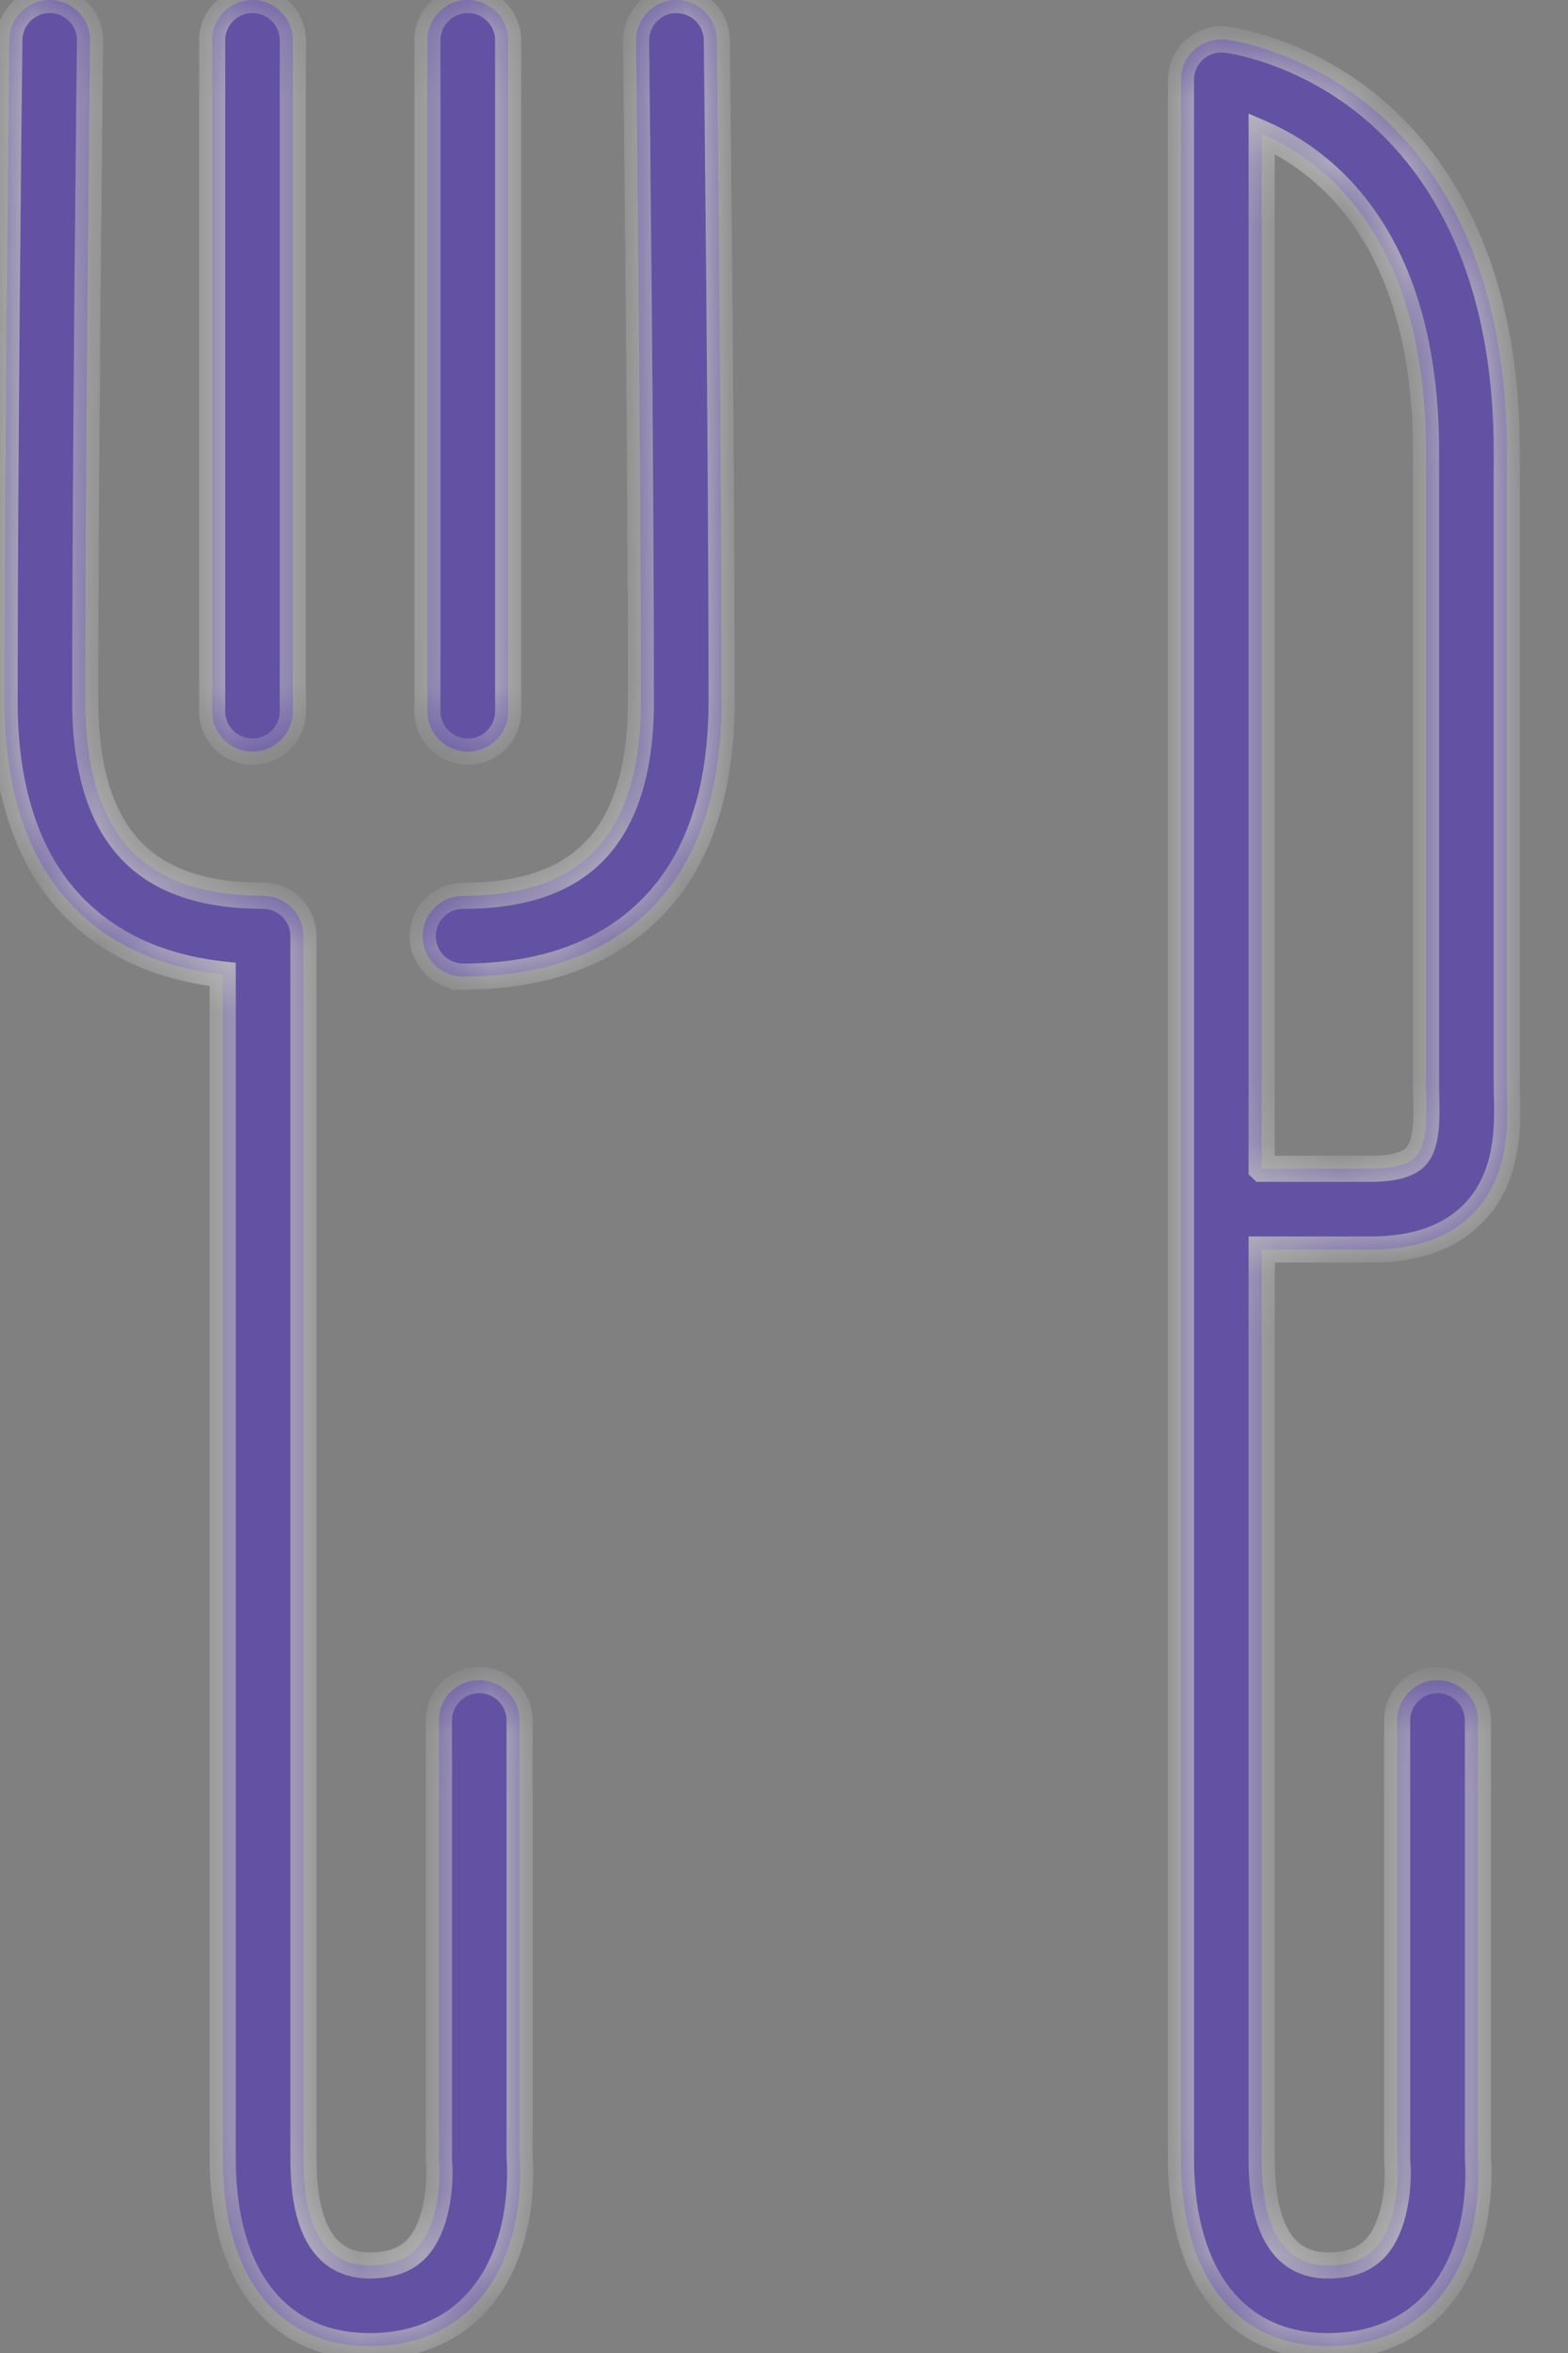
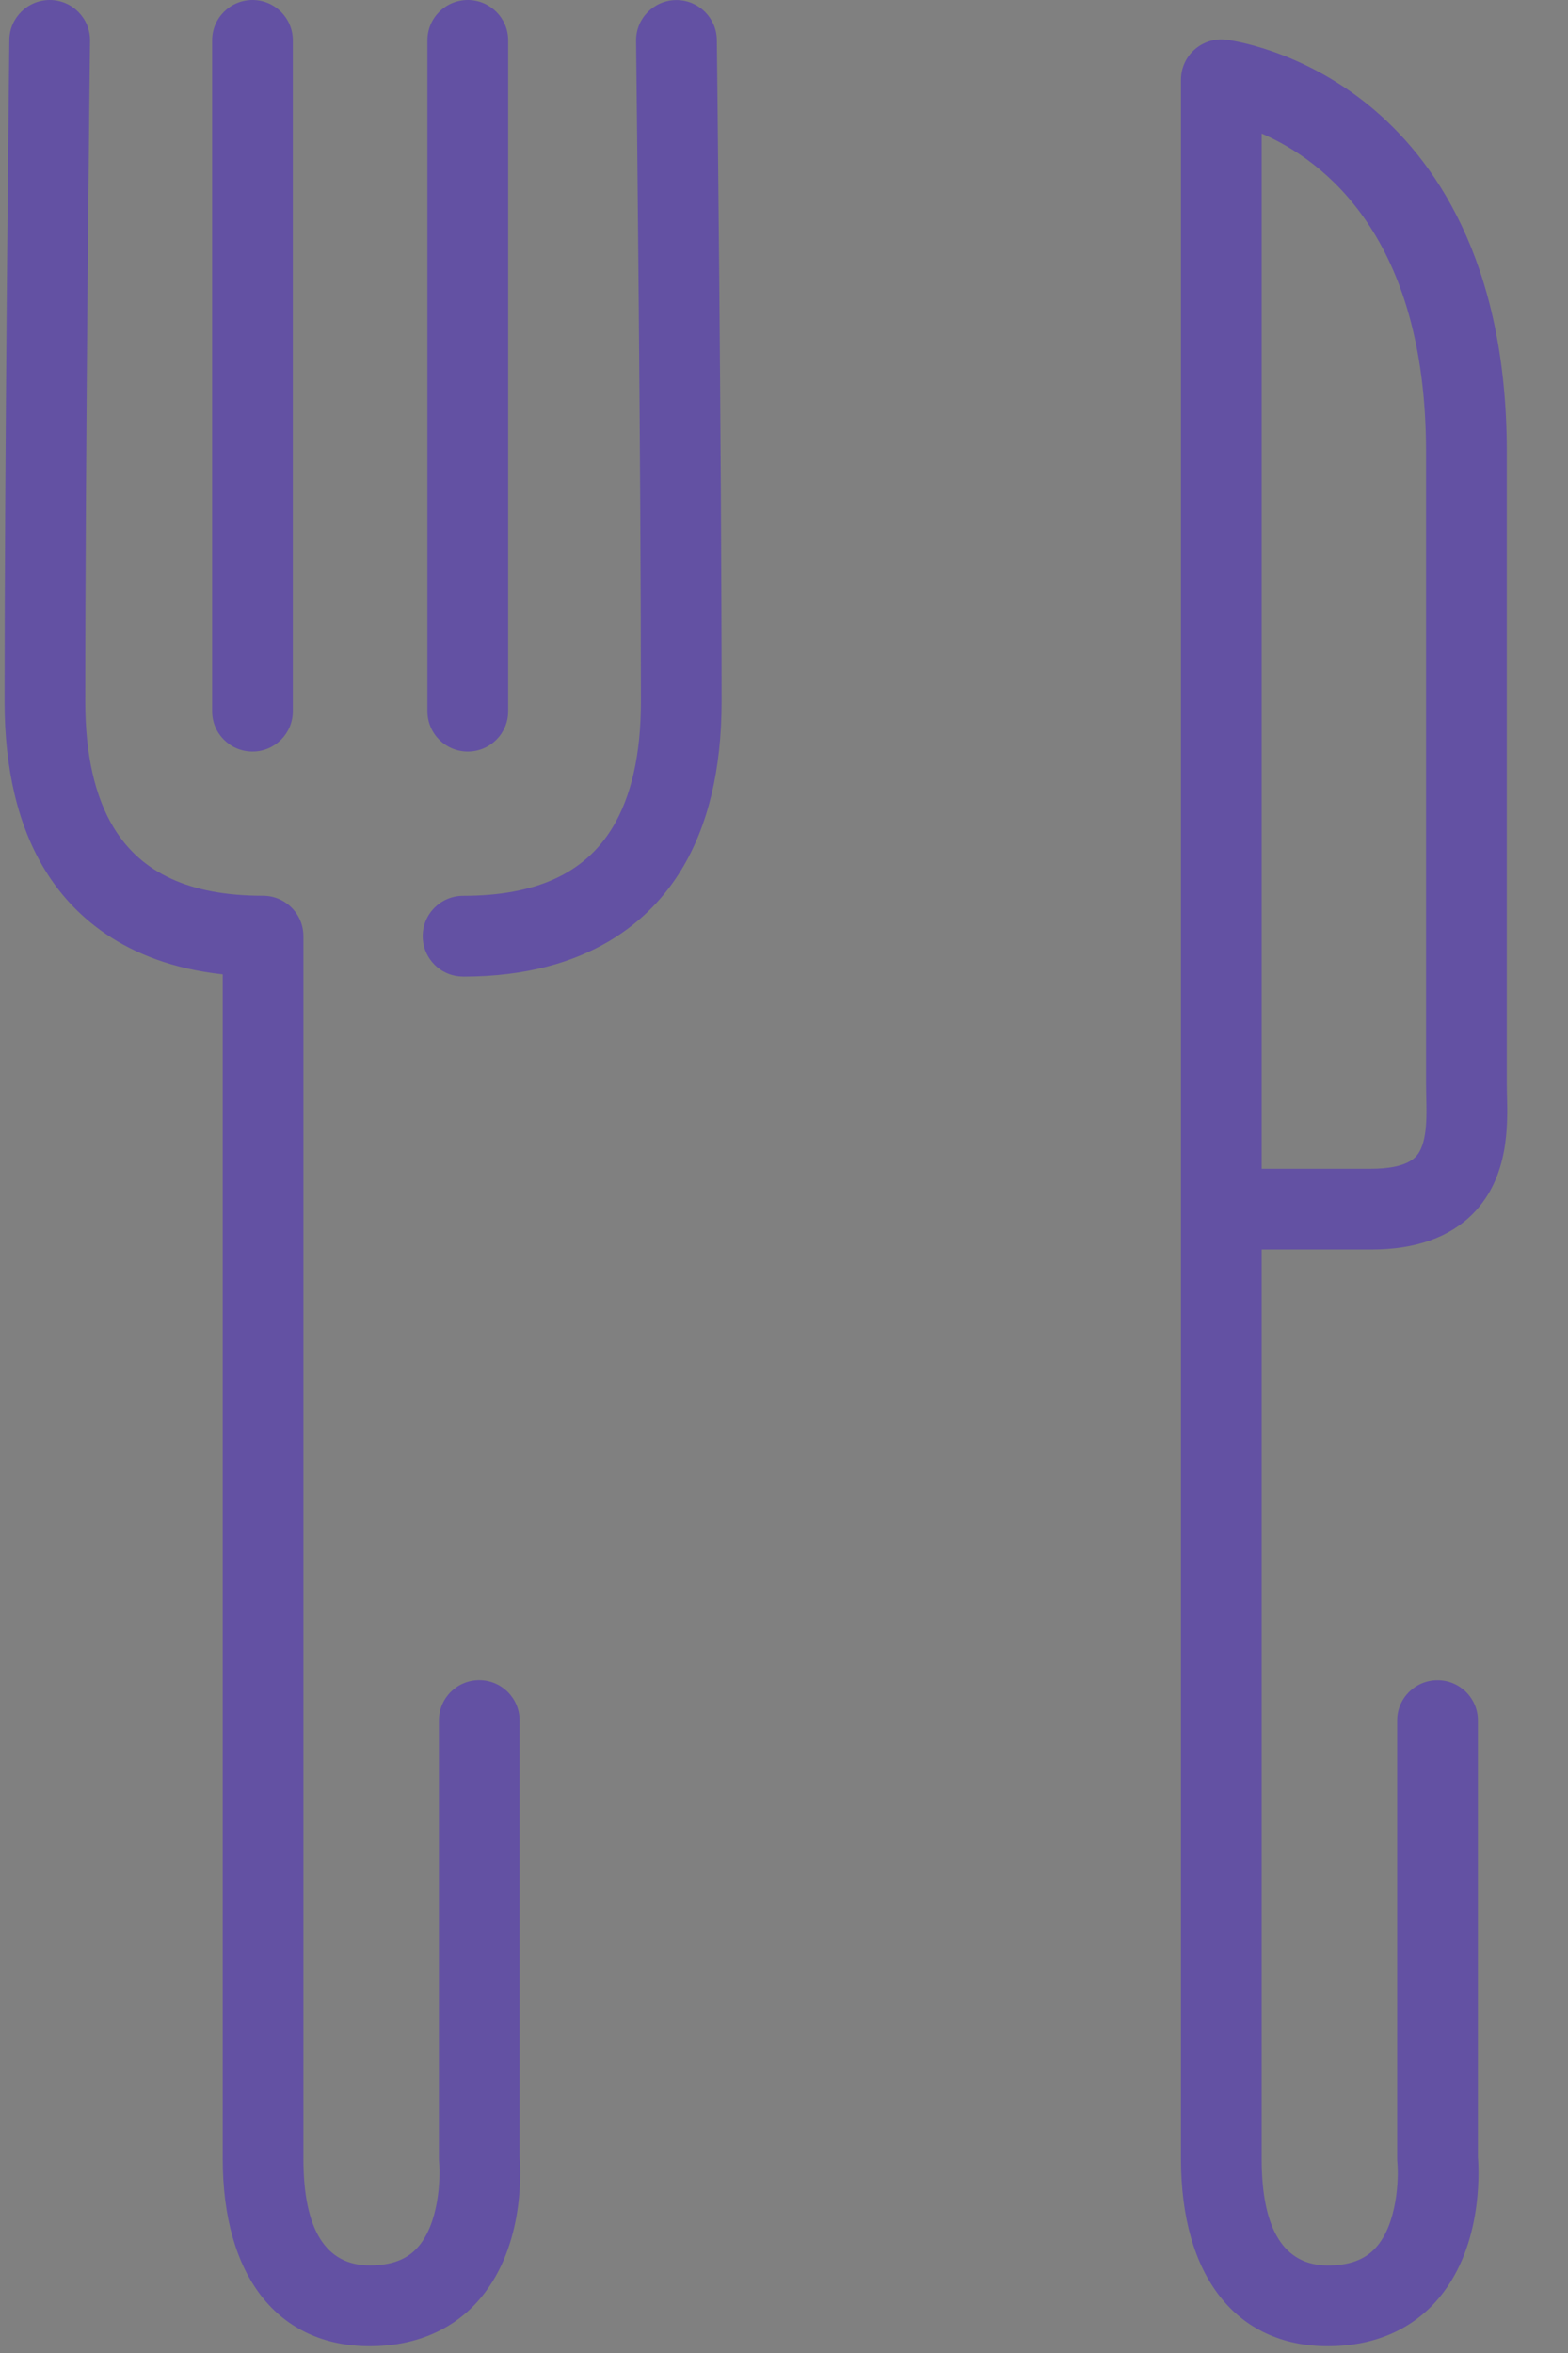
<svg xmlns="http://www.w3.org/2000/svg" width="100%" height="100%" viewBox="0 0 24 36" fill="none">
  <rect x="0" y="0" width="24" height="36" fill="#808080" stroke="none" />
  <g opacity="0.5">
    <mask id="path-1-inside-1_3952_11849" fill="white">
-       <path fill-rule="evenodd" clip-rule="evenodd" d="M4.644 33.028V14.345C4.644 14.338 4.644 14.33 4.644 14.323C4.644 14.068 4.49 13.85 4.27 13.755C4.195 13.723 4.113 13.705 4.026 13.705L4.009 13.705C2.908 13.702 2.167 13.362 1.742 12.666C1.452 12.191 1.305 11.541 1.305 10.735C1.305 6.915 1.377 0.687 1.378 0.625C1.383 0.284 1.109 0.004 0.768 2.35185e-05C0.428 -0.003 0.147 0.269 0.143 0.61L0.142 0.7C0.133 1.482 0.07 7.159 0.07 10.735C0.07 11.772 0.277 12.639 0.688 13.31C1.09 13.97 1.882 14.742 3.409 14.908V33.028C3.409 34.823 4.249 35.895 5.659 35.896C6.334 35.896 6.903 35.662 7.303 35.22C8.022 34.428 7.973 33.249 7.953 33.002V26.323C7.953 25.982 7.676 25.705 7.335 25.705C6.994 25.705 6.718 25.981 6.718 26.323V33.028C6.718 33.048 6.719 33.066 6.721 33.086C6.742 33.324 6.723 34.024 6.386 34.392C6.222 34.573 5.984 34.66 5.659 34.66C4.985 34.66 4.644 34.111 4.644 33.028ZM18.076 33.029C18.076 34.824 18.917 35.896 20.326 35.896C21.001 35.896 21.57 35.663 21.971 35.22C22.69 34.428 22.64 33.25 22.621 33.002V26.323C22.621 25.982 22.344 25.706 22.003 25.706C21.662 25.706 21.385 25.982 21.385 26.323V33.029C21.385 33.049 21.386 33.066 21.388 33.086C21.41 33.325 21.391 34.025 21.054 34.393C20.889 34.573 20.651 34.661 20.326 34.661C19.653 34.661 19.311 34.112 19.311 33.029V19.117H20.989C21.666 19.117 22.193 18.93 22.552 18.562C23.097 18.003 23.077 17.222 23.066 16.756L23.065 16.744L23.065 16.744C23.064 16.691 23.063 16.641 23.063 16.595V6.911C23.063 3.957 21.919 2.403 20.96 1.619C19.895 0.748 18.811 0.612 18.766 0.607C18.591 0.586 18.415 0.642 18.283 0.759C18.151 0.876 18.076 1.044 18.076 1.221V33.029ZM20.989 17.882H19.311L19.311 17.882V2.043C20.256 2.452 21.827 3.625 21.827 6.912V16.595C21.827 16.654 21.828 16.718 21.83 16.787C21.838 17.094 21.848 17.514 21.667 17.7C21.52 17.85 21.217 17.882 20.989 17.882ZM6.47 14.323C6.47 14.664 6.746 14.941 7.088 14.941V14.942C9.025 14.942 9.972 14.055 10.427 13.311C10.837 12.639 11.045 11.773 11.045 10.736C11.045 6.909 10.973 0.674 10.972 0.611C10.968 0.273 10.692 0.001 10.354 0.001H10.347C10.006 0.005 9.732 0.284 9.736 0.625L9.737 0.716L9.737 0.716C9.746 1.499 9.81 7.168 9.81 10.736C9.81 11.542 9.662 12.192 9.372 12.667C8.945 13.366 8.198 13.706 7.088 13.706C6.747 13.706 6.47 13.983 6.47 14.323ZM7.16 11.499C6.819 11.499 6.542 11.223 6.542 10.882V0.617C6.542 0.276 6.819 0 7.16 0C7.501 0 7.778 0.277 7.778 0.617V10.882C7.778 11.223 7.501 11.499 7.16 11.499ZM3.247 10.882C3.247 11.223 3.523 11.499 3.865 11.499C4.206 11.499 4.482 11.223 4.482 10.882V0.617C4.482 0.277 4.206 0 3.865 0C3.524 0 3.247 0.276 3.247 0.617V10.882Z" />
-     </mask>
+       </mask>
    <path fill-rule="evenodd" clip-rule="evenodd" d="M4.644 33.028V14.345C4.644 14.338 4.644 14.33 4.644 14.323C4.644 14.068 4.49 13.85 4.27 13.755C4.195 13.723 4.113 13.705 4.026 13.705L4.009 13.705C2.908 13.702 2.167 13.362 1.742 12.666C1.452 12.191 1.305 11.541 1.305 10.735C1.305 6.915 1.377 0.687 1.378 0.625C1.383 0.284 1.109 0.004 0.768 2.35185e-05C0.428 -0.003 0.147 0.269 0.143 0.61L0.142 0.7C0.133 1.482 0.07 7.159 0.07 10.735C0.07 11.772 0.277 12.639 0.688 13.31C1.09 13.97 1.882 14.742 3.409 14.908V33.028C3.409 34.823 4.249 35.895 5.659 35.896C6.334 35.896 6.903 35.662 7.303 35.22C8.022 34.428 7.973 33.249 7.953 33.002V26.323C7.953 25.982 7.676 25.705 7.335 25.705C6.994 25.705 6.718 25.981 6.718 26.323V33.028C6.718 33.048 6.719 33.066 6.721 33.086C6.742 33.324 6.723 34.024 6.386 34.392C6.222 34.573 5.984 34.66 5.659 34.66C4.985 34.66 4.644 34.111 4.644 33.028ZM18.076 33.029C18.076 34.824 18.917 35.896 20.326 35.896C21.001 35.896 21.57 35.663 21.971 35.22C22.69 34.428 22.64 33.25 22.621 33.002V26.323C22.621 25.982 22.344 25.706 22.003 25.706C21.662 25.706 21.385 25.982 21.385 26.323V33.029C21.385 33.049 21.386 33.066 21.388 33.086C21.41 33.325 21.391 34.025 21.054 34.393C20.889 34.573 20.651 34.661 20.326 34.661C19.653 34.661 19.311 34.112 19.311 33.029V19.117H20.989C21.666 19.117 22.193 18.93 22.552 18.562C23.097 18.003 23.077 17.222 23.066 16.756L23.065 16.744L23.065 16.744C23.064 16.691 23.063 16.641 23.063 16.595V6.911C23.063 3.957 21.919 2.403 20.96 1.619C19.895 0.748 18.811 0.612 18.766 0.607C18.591 0.586 18.415 0.642 18.283 0.759C18.151 0.876 18.076 1.044 18.076 1.221V33.029ZM20.989 17.882H19.311L19.311 17.882V2.043C20.256 2.452 21.827 3.625 21.827 6.912V16.595C21.827 16.654 21.828 16.718 21.83 16.787C21.838 17.094 21.848 17.514 21.667 17.7C21.52 17.85 21.217 17.882 20.989 17.882ZM6.47 14.323C6.47 14.664 6.746 14.941 7.088 14.941V14.942C9.025 14.942 9.972 14.055 10.427 13.311C10.837 12.639 11.045 11.773 11.045 10.736C11.045 6.909 10.973 0.674 10.972 0.611C10.968 0.273 10.692 0.001 10.354 0.001H10.347C10.006 0.005 9.732 0.284 9.736 0.625L9.737 0.716L9.737 0.716C9.746 1.499 9.81 7.168 9.81 10.736C9.81 11.542 9.662 12.192 9.372 12.667C8.945 13.366 8.198 13.706 7.088 13.706C6.747 13.706 6.47 13.983 6.47 14.323ZM7.16 11.499C6.819 11.499 6.542 11.223 6.542 10.882V0.617C6.542 0.276 6.819 0 7.16 0C7.501 0 7.778 0.277 7.778 0.617V10.882C7.778 11.223 7.501 11.499 7.16 11.499ZM3.247 10.882C3.247 11.223 3.523 11.499 3.865 11.499C4.206 11.499 4.482 11.223 4.482 10.882V0.617C4.482 0.277 4.206 0 3.865 0C3.524 0 3.247 0.276 3.247 0.617V10.882Z" fill="#4622C5" />
-     <path d="M4.644 14.345L4.444 14.338V14.345H4.644ZM4.27 13.755L4.191 13.939L4.191 13.939L4.27 13.755ZM4.026 13.705V13.505L4.023 13.505L4.026 13.705ZM4.009 13.705L4.008 13.905L4.012 13.905L4.009 13.705ZM1.742 12.666L1.571 12.771L1.572 12.771L1.742 12.666ZM1.378 0.625L1.578 0.628L1.578 0.627L1.378 0.625ZM0.768 2.35185e-05L0.77 -0.2L0.77 -0.2L0.768 2.35185e-05ZM0.143 0.61L-0.057 0.608L-0.057 0.608L0.143 0.61ZM0.142 0.7L0.342 0.702L0.342 0.702L0.142 0.7ZM0.688 13.31L0.858 13.206L0.858 13.206L0.688 13.31ZM3.409 14.908H3.609V14.729L3.43 14.71L3.409 14.908ZM5.659 35.896L5.658 36.096H5.659L5.659 35.896ZM7.303 35.22L7.155 35.085L7.155 35.085L7.303 35.22ZM7.953 33.002H7.753V33.01L7.754 33.017L7.953 33.002ZM6.721 33.086L6.92 33.068L6.92 33.066L6.721 33.086ZM6.386 34.392L6.239 34.257L6.239 34.258L6.386 34.392ZM20.326 35.896L20.326 36.096H20.326L20.326 35.896ZM21.971 35.22L21.823 35.086L21.823 35.086L21.971 35.22ZM22.621 33.002H22.421V33.01L22.421 33.018L22.621 33.002ZM21.388 33.086L21.587 33.068L21.587 33.067L21.388 33.086ZM21.054 34.393L20.907 34.258L20.906 34.258L21.054 34.393ZM19.311 19.117V18.917H19.111V19.117H19.311ZM22.552 18.562L22.409 18.422L22.409 18.422L22.552 18.562ZM23.066 16.756L23.266 16.751L23.266 16.751L23.066 16.756ZM23.065 16.744L23.265 16.739V16.739L23.065 16.744ZM23.065 16.744L22.865 16.749V16.749L23.065 16.744ZM20.96 1.619L21.087 1.464L21.087 1.464L20.96 1.619ZM18.766 0.607L18.789 0.408L18.789 0.408L18.766 0.607ZM18.283 0.759L18.15 0.61V0.61L18.283 0.759ZM19.311 17.882L19.172 18.025L19.23 18.082H19.311V17.882ZM19.311 17.882H19.111V17.966L19.171 18.024L19.311 17.882ZM19.311 2.043L19.39 1.859L19.111 1.738V2.043H19.311ZM21.83 16.787L22.03 16.782L22.03 16.781L21.83 16.787ZM21.667 17.7L21.81 17.84L21.811 17.839L21.667 17.7ZM7.088 14.941H7.288V14.741H7.088V14.941ZM7.088 14.942H6.888V15.142H7.088V14.942ZM10.427 13.311L10.597 13.416L10.597 13.416L10.427 13.311ZM10.972 0.611L10.772 0.614L10.772 0.614L10.972 0.611ZM10.347 0.001V-0.199L10.344 -0.199L10.347 0.001ZM9.736 0.625L9.936 0.623L9.936 0.623L9.736 0.625ZM9.737 0.716L9.937 0.714L9.937 0.713L9.737 0.716ZM9.737 0.716L9.537 0.718L9.537 0.718L9.737 0.716ZM9.372 12.667L9.543 12.771L9.543 12.771L9.372 12.667ZM4.444 14.345V33.028H4.844V14.345H4.444ZM4.444 14.323C4.444 14.328 4.444 14.333 4.444 14.338L4.844 14.353C4.844 14.343 4.844 14.333 4.844 14.323H4.444ZM4.191 13.939C4.341 14.003 4.444 14.151 4.444 14.323H4.844C4.844 13.986 4.64 13.696 4.349 13.571L4.191 13.939ZM4.026 13.905C4.085 13.905 4.141 13.917 4.191 13.939L4.349 13.572C4.25 13.529 4.141 13.505 4.026 13.505V13.905ZM4.012 13.905L4.029 13.905L4.023 13.505L4.006 13.505L4.012 13.905ZM1.572 12.771C2.045 13.545 2.865 13.902 4.008 13.905L4.01 13.505C2.951 13.502 2.289 13.178 1.913 12.562L1.572 12.771ZM1.105 10.735C1.105 11.563 1.256 12.253 1.571 12.771L1.913 12.562C1.649 12.129 1.505 11.52 1.505 10.735H1.105ZM1.178 0.622C1.177 0.685 1.105 6.914 1.105 10.735H1.505C1.505 6.917 1.577 0.69 1.578 0.628L1.178 0.622ZM0.766 0.2C0.997 0.203 1.181 0.392 1.178 0.622L1.578 0.627C1.584 0.175 1.222 -0.195 0.77 -0.2L0.766 0.2ZM0.343 0.612C0.346 0.383 0.535 0.198 0.766 0.2L0.77 -0.2C0.32 -0.204 -0.052 0.155 -0.057 0.608L0.343 0.612ZM0.342 0.702L0.343 0.612L-0.057 0.608L-0.058 0.698L0.342 0.702ZM0.27 10.735C0.27 7.161 0.333 1.484 0.342 0.702L-0.058 0.698C-0.067 1.479 -0.13 7.158 -0.13 10.735H0.27ZM0.858 13.206C0.472 12.574 0.27 11.746 0.27 10.735H-0.13C-0.13 11.797 0.082 12.703 0.517 13.415L0.858 13.206ZM3.43 14.71C1.974 14.551 1.233 13.82 0.858 13.206L0.517 13.415C0.948 14.12 1.791 14.934 3.387 15.107L3.43 14.71ZM3.609 33.028V14.908H3.209V33.028H3.609ZM5.659 35.696C5.01 35.696 4.508 35.452 4.162 35.011C3.812 34.565 3.609 33.897 3.609 33.028H3.209C3.209 33.954 3.425 34.72 3.848 35.258C4.275 35.803 4.898 36.096 5.658 36.096L5.659 35.696ZM7.155 35.085C6.798 35.48 6.285 35.696 5.658 35.696L5.659 36.096C6.382 36.096 7.008 35.844 7.452 35.354L7.155 35.085ZM7.754 33.017C7.763 33.131 7.779 33.47 7.708 33.872C7.637 34.275 7.48 34.727 7.155 35.085L7.452 35.354C7.845 34.92 8.023 34.387 8.102 33.941C8.181 33.495 8.163 33.12 8.152 32.986L7.754 33.017ZM7.753 26.323V33.002H8.153V26.323H7.753ZM7.335 25.905C7.566 25.905 7.753 26.092 7.753 26.323H8.153C8.153 25.871 7.787 25.505 7.335 25.505V25.905ZM6.918 26.323C6.918 26.092 7.105 25.905 7.335 25.905V25.505C6.884 25.505 6.518 25.871 6.518 26.323H6.918ZM6.918 33.028V26.323H6.518V33.028H6.918ZM6.92 33.066C6.918 33.052 6.918 33.041 6.918 33.028H6.518C6.518 33.055 6.519 33.08 6.521 33.105L6.92 33.066ZM6.534 34.528C6.74 34.302 6.838 33.99 6.885 33.725C6.932 33.456 6.932 33.203 6.92 33.068L6.521 33.104C6.531 33.206 6.532 33.423 6.491 33.656C6.449 33.892 6.37 34.115 6.239 34.257L6.534 34.528ZM5.659 34.86C6.02 34.86 6.32 34.762 6.534 34.527L6.239 34.258C6.123 34.384 5.947 34.46 5.659 34.46V34.86ZM4.444 33.028C4.444 33.584 4.53 34.037 4.729 34.356C4.937 34.691 5.257 34.86 5.659 34.86V34.46C5.387 34.46 5.2 34.356 5.069 34.145C4.928 33.919 4.844 33.555 4.844 33.028H4.444ZM20.326 35.696C19.677 35.696 19.175 35.452 18.83 35.012C18.48 34.566 18.276 33.898 18.276 33.029H17.876C17.876 33.955 18.092 34.72 18.515 35.259C18.942 35.804 19.565 36.096 20.326 36.096L20.326 35.696ZM21.823 35.086C21.465 35.481 20.953 35.696 20.326 35.696L20.326 36.096C21.049 36.096 21.675 35.844 22.119 35.355L21.823 35.086ZM22.421 33.018C22.43 33.132 22.447 33.47 22.376 33.872C22.305 34.276 22.148 34.728 21.823 35.086L22.119 35.355C22.513 34.921 22.691 34.388 22.77 33.942C22.849 33.495 22.831 33.12 22.82 32.986L22.421 33.018ZM22.421 26.323V33.002H22.821V26.323H22.421ZM22.003 25.906C22.233 25.906 22.421 26.093 22.421 26.323H22.821C22.821 25.872 22.454 25.506 22.003 25.506V25.906ZM21.585 26.323C21.585 26.093 21.772 25.906 22.003 25.906V25.506C21.552 25.506 21.185 25.871 21.185 26.323H21.585ZM21.585 33.029V26.323H21.185V33.029H21.585ZM21.587 33.067C21.586 33.052 21.585 33.041 21.585 33.029H21.185C21.185 33.056 21.187 33.08 21.189 33.106L21.587 33.067ZM21.202 34.528C21.408 34.303 21.506 33.991 21.552 33.726C21.6 33.456 21.6 33.204 21.587 33.068L21.189 33.104C21.198 33.207 21.199 33.424 21.159 33.656C21.117 33.893 21.037 34.115 20.907 34.258L21.202 34.528ZM20.326 34.861C20.688 34.861 20.988 34.762 21.202 34.528L20.906 34.258C20.791 34.385 20.614 34.461 20.326 34.461V34.861ZM19.111 33.029C19.111 33.585 19.198 34.037 19.397 34.357C19.605 34.691 19.924 34.861 20.326 34.861V34.461C20.055 34.461 19.867 34.356 19.736 34.145C19.596 33.919 19.512 33.556 19.512 33.029H19.111ZM19.111 19.117V33.029H19.512V19.117H19.111ZM20.989 18.917H19.311V19.317H20.989V18.917ZM22.409 18.422C22.098 18.741 21.63 18.917 20.989 18.917V19.317C21.703 19.317 22.287 19.12 22.695 18.701L22.409 18.422ZM22.866 16.761C22.878 17.238 22.887 17.932 22.409 18.422L22.695 18.701C23.307 18.075 23.277 17.206 23.266 16.751L22.866 16.761ZM22.865 16.749L22.866 16.761L23.266 16.751L23.265 16.739L22.865 16.749ZM22.865 16.749L22.865 16.749L23.265 16.739L23.265 16.738L22.865 16.749ZM22.863 16.595C22.863 16.644 22.864 16.696 22.865 16.749L23.265 16.738C23.264 16.685 23.263 16.638 23.263 16.595H22.863ZM22.863 6.911V16.595H23.263V6.911H22.863ZM20.834 1.774C21.746 2.52 22.863 4.017 22.863 6.911H23.263C23.263 3.897 22.092 2.286 21.087 1.464L20.834 1.774ZM18.742 0.806C18.77 0.809 19.81 0.937 20.834 1.774L21.087 1.464C19.98 0.559 18.853 0.416 18.789 0.408L18.742 0.806ZM18.416 0.909C18.505 0.829 18.624 0.792 18.742 0.806L18.789 0.408C18.557 0.381 18.325 0.454 18.15 0.61L18.416 0.909ZM18.276 1.221C18.276 1.101 18.326 0.988 18.416 0.909L18.15 0.61C17.975 0.765 17.876 0.987 17.876 1.221H18.276ZM18.276 33.029V1.221H17.876V33.029H18.276ZM19.311 18.082H20.989V17.682H19.311V18.082ZM19.171 18.024L19.172 18.025L19.452 17.739L19.451 17.739L19.171 18.024ZM19.111 2.043V17.882H19.511V2.043H19.111ZM22.027 6.912C22.027 5.236 21.626 4.08 21.089 3.286C20.553 2.493 19.89 2.075 19.39 1.859L19.232 2.226C19.677 2.419 20.273 2.793 20.758 3.51C21.242 4.227 21.627 5.301 21.627 6.912H22.027ZM22.027 16.595V6.912H21.627V16.595H22.027ZM22.03 16.781C22.028 16.713 22.027 16.651 22.027 16.595H21.627C21.627 16.657 21.628 16.724 21.63 16.793L22.03 16.781ZM21.811 17.839C21.95 17.696 21.998 17.487 22.018 17.312C22.039 17.129 22.034 16.933 22.03 16.782L21.63 16.792C21.634 16.948 21.638 17.116 21.621 17.266C21.603 17.424 21.566 17.517 21.524 17.56L21.811 17.839ZM20.989 18.082C21.11 18.082 21.259 18.074 21.401 18.043C21.539 18.013 21.697 17.956 21.81 17.84L21.524 17.56C21.491 17.594 21.424 17.628 21.316 17.652C21.212 17.674 21.095 17.682 20.989 17.682V18.082ZM7.088 14.741C6.857 14.741 6.67 14.554 6.67 14.323H6.27C6.27 14.775 6.636 15.141 7.088 15.141V14.741ZM7.288 14.942V14.941H6.888V14.942H7.288ZM10.256 13.207C9.835 13.896 8.949 14.742 7.088 14.742V15.142C9.1 15.142 10.11 14.213 10.597 13.416L10.256 13.207ZM10.845 10.736C10.845 11.748 10.642 12.575 10.256 13.207L10.597 13.416C11.032 12.704 11.245 11.798 11.245 10.736H10.845ZM10.772 0.614C10.773 0.676 10.845 6.91 10.845 10.736H11.245C11.245 6.908 11.172 0.671 11.171 0.608L10.772 0.614ZM10.354 0.201C10.582 0.201 10.769 0.385 10.772 0.614L11.171 0.609C11.166 0.16 10.801 -0.199 10.354 -0.199V0.201ZM10.347 0.201H10.354V-0.199H10.347V0.201ZM9.936 0.623C9.934 0.392 10.118 0.203 10.349 0.201L10.344 -0.199C9.893 -0.194 9.531 0.176 9.536 0.628L9.936 0.623ZM9.937 0.713L9.936 0.623L9.536 0.628L9.537 0.718L9.937 0.713ZM9.937 0.714L9.937 0.714L9.537 0.717L9.537 0.718L9.937 0.714ZM10.009 10.736C10.009 7.166 9.946 1.496 9.937 0.714L9.537 0.718C9.546 1.501 9.61 7.169 9.61 10.736H10.009ZM9.543 12.771C9.859 12.254 10.009 11.563 10.009 10.736H9.61C9.61 11.52 9.466 12.13 9.202 12.563L9.543 12.771ZM7.088 13.906C8.24 13.906 9.067 13.55 9.543 12.771L9.202 12.563C8.823 13.182 8.156 13.506 7.088 13.506V13.906ZM6.67 14.323C6.67 14.093 6.857 13.906 7.088 13.906V13.506C6.637 13.506 6.27 13.872 6.27 14.323H6.67ZM6.342 10.882C6.342 11.333 6.708 11.699 7.16 11.699V11.299C6.929 11.299 6.742 11.112 6.742 10.882H6.342ZM6.342 0.617V10.882H6.742V0.617H6.342ZM7.16 -0.2C6.709 -0.2 6.342 0.166 6.342 0.617H6.742C6.742 0.387 6.93 0.2 7.16 0.2V-0.2ZM7.978 0.617C7.978 0.166 7.611 -0.2 7.16 -0.2V0.2C7.391 0.2 7.578 0.387 7.578 0.617H7.978ZM7.978 10.882V0.617H7.578V10.882H7.978ZM7.16 11.699C7.611 11.699 7.978 11.334 7.978 10.882H7.578C7.578 11.113 7.391 11.299 7.16 11.299V11.699ZM3.865 11.299C3.634 11.299 3.447 11.112 3.447 10.882H3.047C3.047 11.333 3.413 11.699 3.865 11.699V11.299ZM4.282 10.882C4.282 11.113 4.095 11.299 3.865 11.299V11.699C4.316 11.699 4.682 11.334 4.682 10.882H4.282ZM4.282 0.617V10.882H4.682V0.617H4.282ZM3.865 0.2C4.095 0.2 4.282 0.387 4.282 0.617H4.682C4.682 0.166 4.316 -0.2 3.865 -0.2V0.2ZM3.447 0.617C3.447 0.387 3.634 0.2 3.865 0.2V-0.2C3.414 -0.2 3.047 0.166 3.047 0.617H3.447ZM3.447 10.882V0.617H3.047V10.882H3.447Z" fill="white" mask="url(#path-1-inside-1_3952_11849)" />
  </g>
</svg>